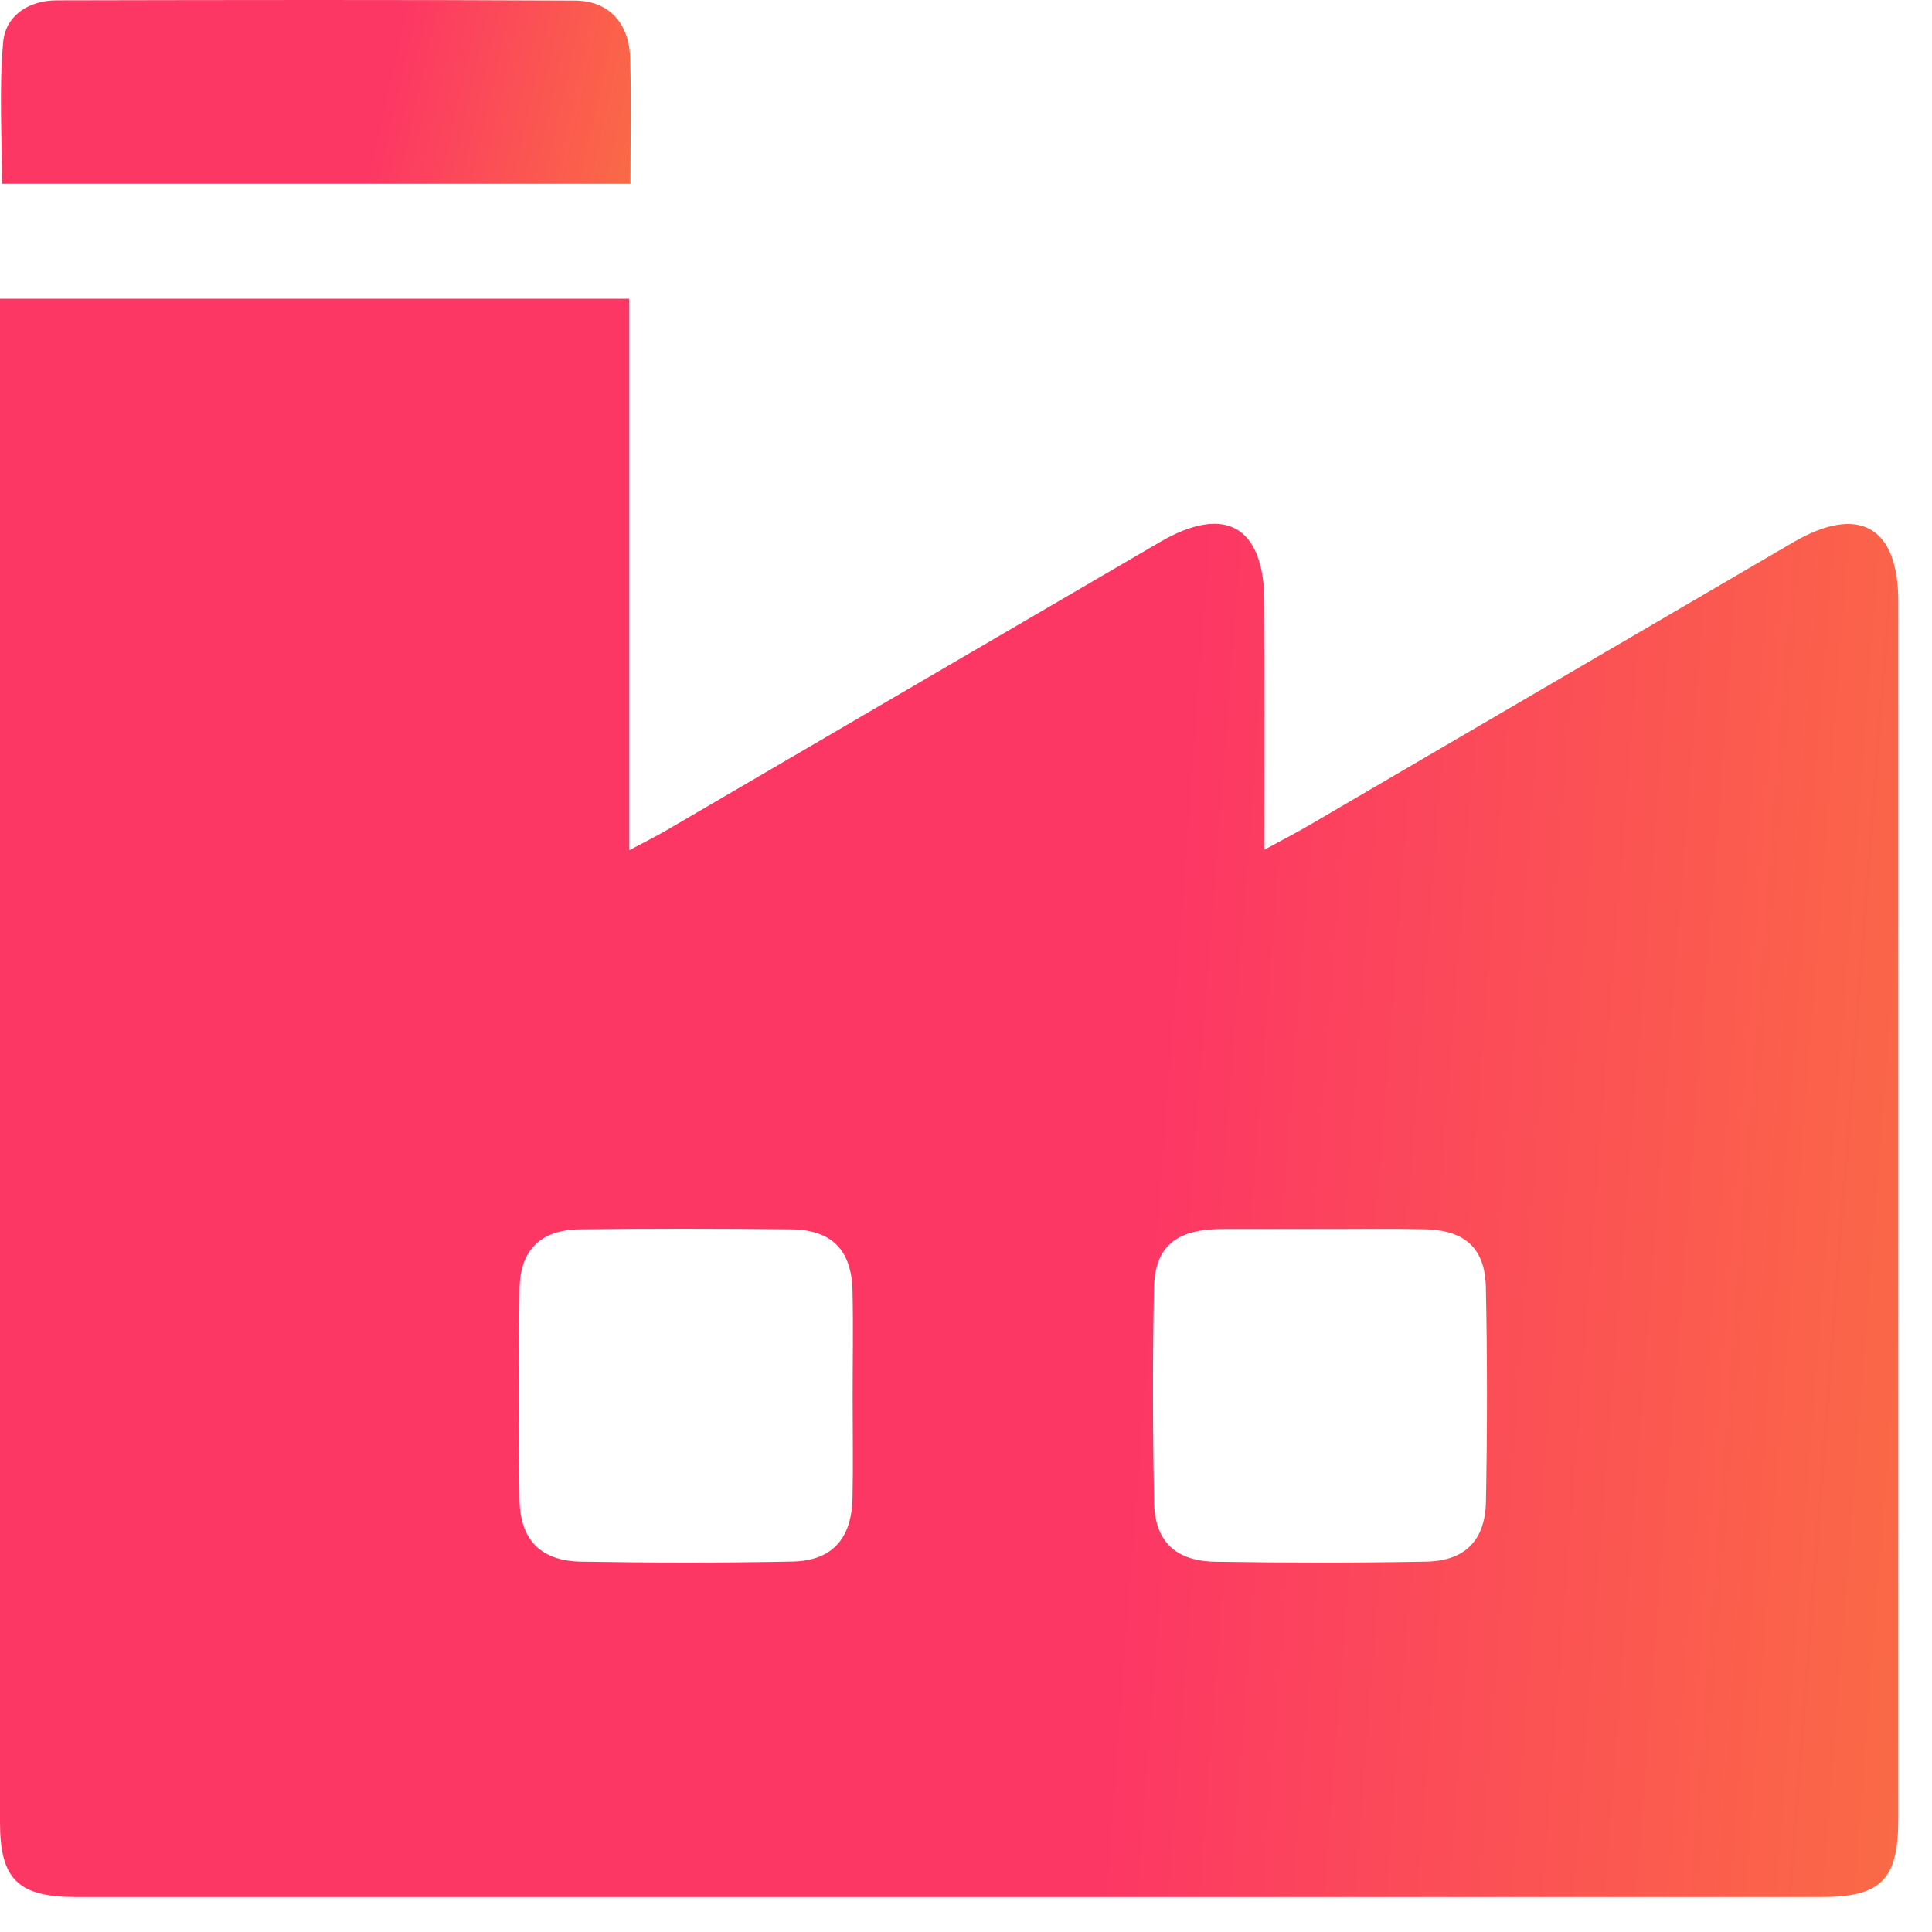
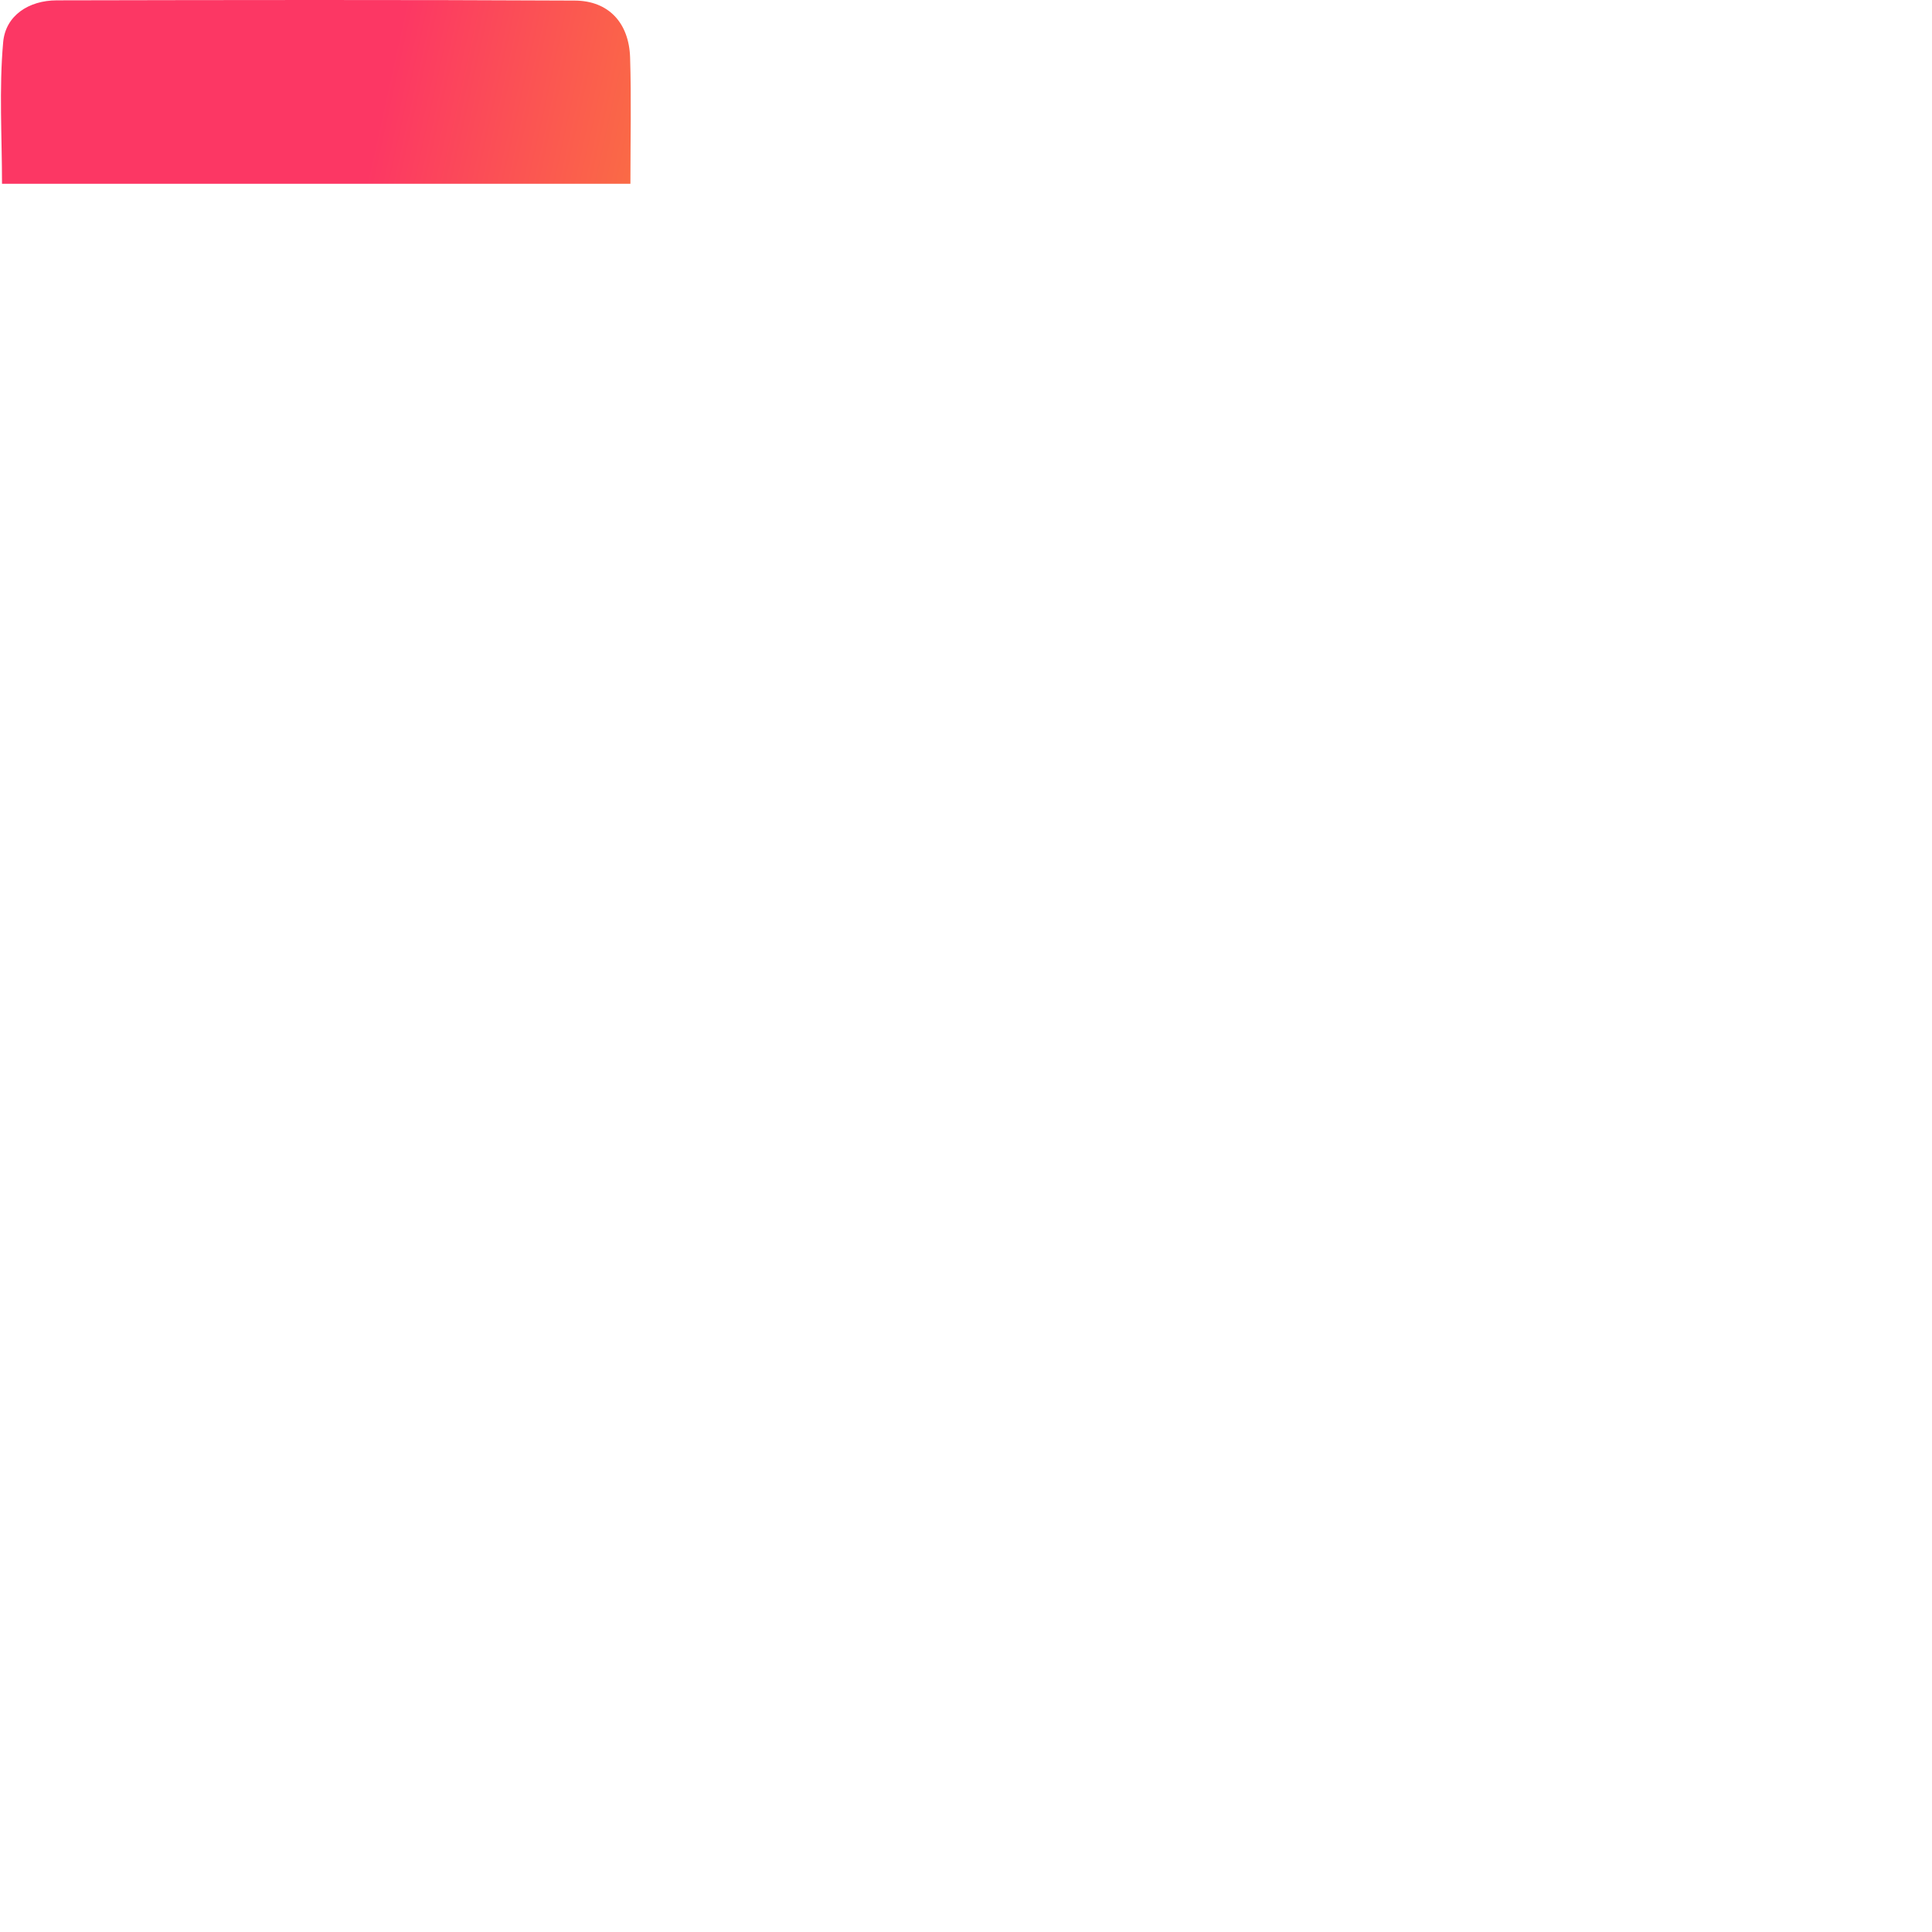
<svg xmlns="http://www.w3.org/2000/svg" width="50" height="50" viewBox="0 0 50 50" fill="none">
-   <path d="M32.726 21.988C33.236 21.712 33.542 21.554 33.838 21.382C38.029 18.934 42.219 16.482 46.41 14.033C48.099 13.048 49.127 13.623 49.127 15.556C49.129 26.067 49.129 36.579 49.127 47.093C49.127 48.644 48.68 49.096 47.143 49.096C32.084 49.098 17.024 49.098 1.965 49.096C0.47 49.096 0 48.636 0 47.169C0 34.292 0 21.416 0 8.539C0 8.288 0 8.038 0 7.73C5.45 7.73 10.834 7.73 16.286 7.73C16.286 12.442 16.286 17.128 16.286 22.003C16.706 21.779 16.999 21.635 17.279 21.47C21.526 18.991 25.77 16.505 30.019 14.028C31.71 13.042 32.714 13.617 32.722 15.575C32.733 17.647 32.726 19.72 32.726 21.988ZM22.066 36.184C22.066 35.26 22.084 34.334 22.063 33.41C22.04 32.346 21.528 31.826 20.466 31.815C18.646 31.796 16.827 31.794 15.009 31.815C13.995 31.826 13.462 32.344 13.447 33.345C13.422 35.162 13.424 36.98 13.445 38.797C13.457 39.848 13.986 40.398 15.04 40.415C16.858 40.446 18.679 40.448 20.496 40.413C21.535 40.394 22.041 39.827 22.063 38.765C22.082 37.908 22.066 37.045 22.066 36.184ZM34.191 31.807C33.362 31.807 32.532 31.807 31.704 31.807C31.641 31.807 31.576 31.807 31.512 31.809C30.406 31.842 29.885 32.283 29.865 33.349C29.829 35.197 29.831 37.045 29.869 38.893C29.89 39.894 30.427 40.402 31.453 40.417C33.27 40.446 35.088 40.448 36.905 40.415C37.912 40.396 38.437 39.871 38.456 38.858C38.491 37.01 38.493 35.162 38.454 33.314C38.433 32.298 37.908 31.836 36.871 31.813C35.975 31.794 35.082 31.809 34.191 31.807Z" fill="url(#paint0_linear_73_88)" />
  <path d="M16.315 4.756C10.863 4.756 5.508 4.756 0.052 4.756C0.052 3.541 -0.027 2.306 0.082 1.091C0.144 0.399 0.746 0.011 1.467 0.009C5.936 -0 10.406 -0.008 14.875 0.015C15.753 0.019 16.279 0.594 16.307 1.489C16.34 2.54 16.315 3.593 16.315 4.756Z" fill="url(#paint1_linear_73_88)" />
  <defs>
    <linearGradient id="paint0_linear_73_88" x1="28.491" y1="48.231" x2="52.15" y2="50.044" gradientUnits="userSpaceOnUse">
      <stop stop-color="#FC3764" />
      <stop offset="1" stop-color="#FA7241" />
    </linearGradient>
    <linearGradient id="paint1_linear_73_88" x1="9.477" y1="4.657" x2="17.004" y2="6.321" gradientUnits="userSpaceOnUse">
      <stop stop-color="#FC3764" />
      <stop offset="1" stop-color="#FA7241" />
    </linearGradient>
  </defs>
</svg>